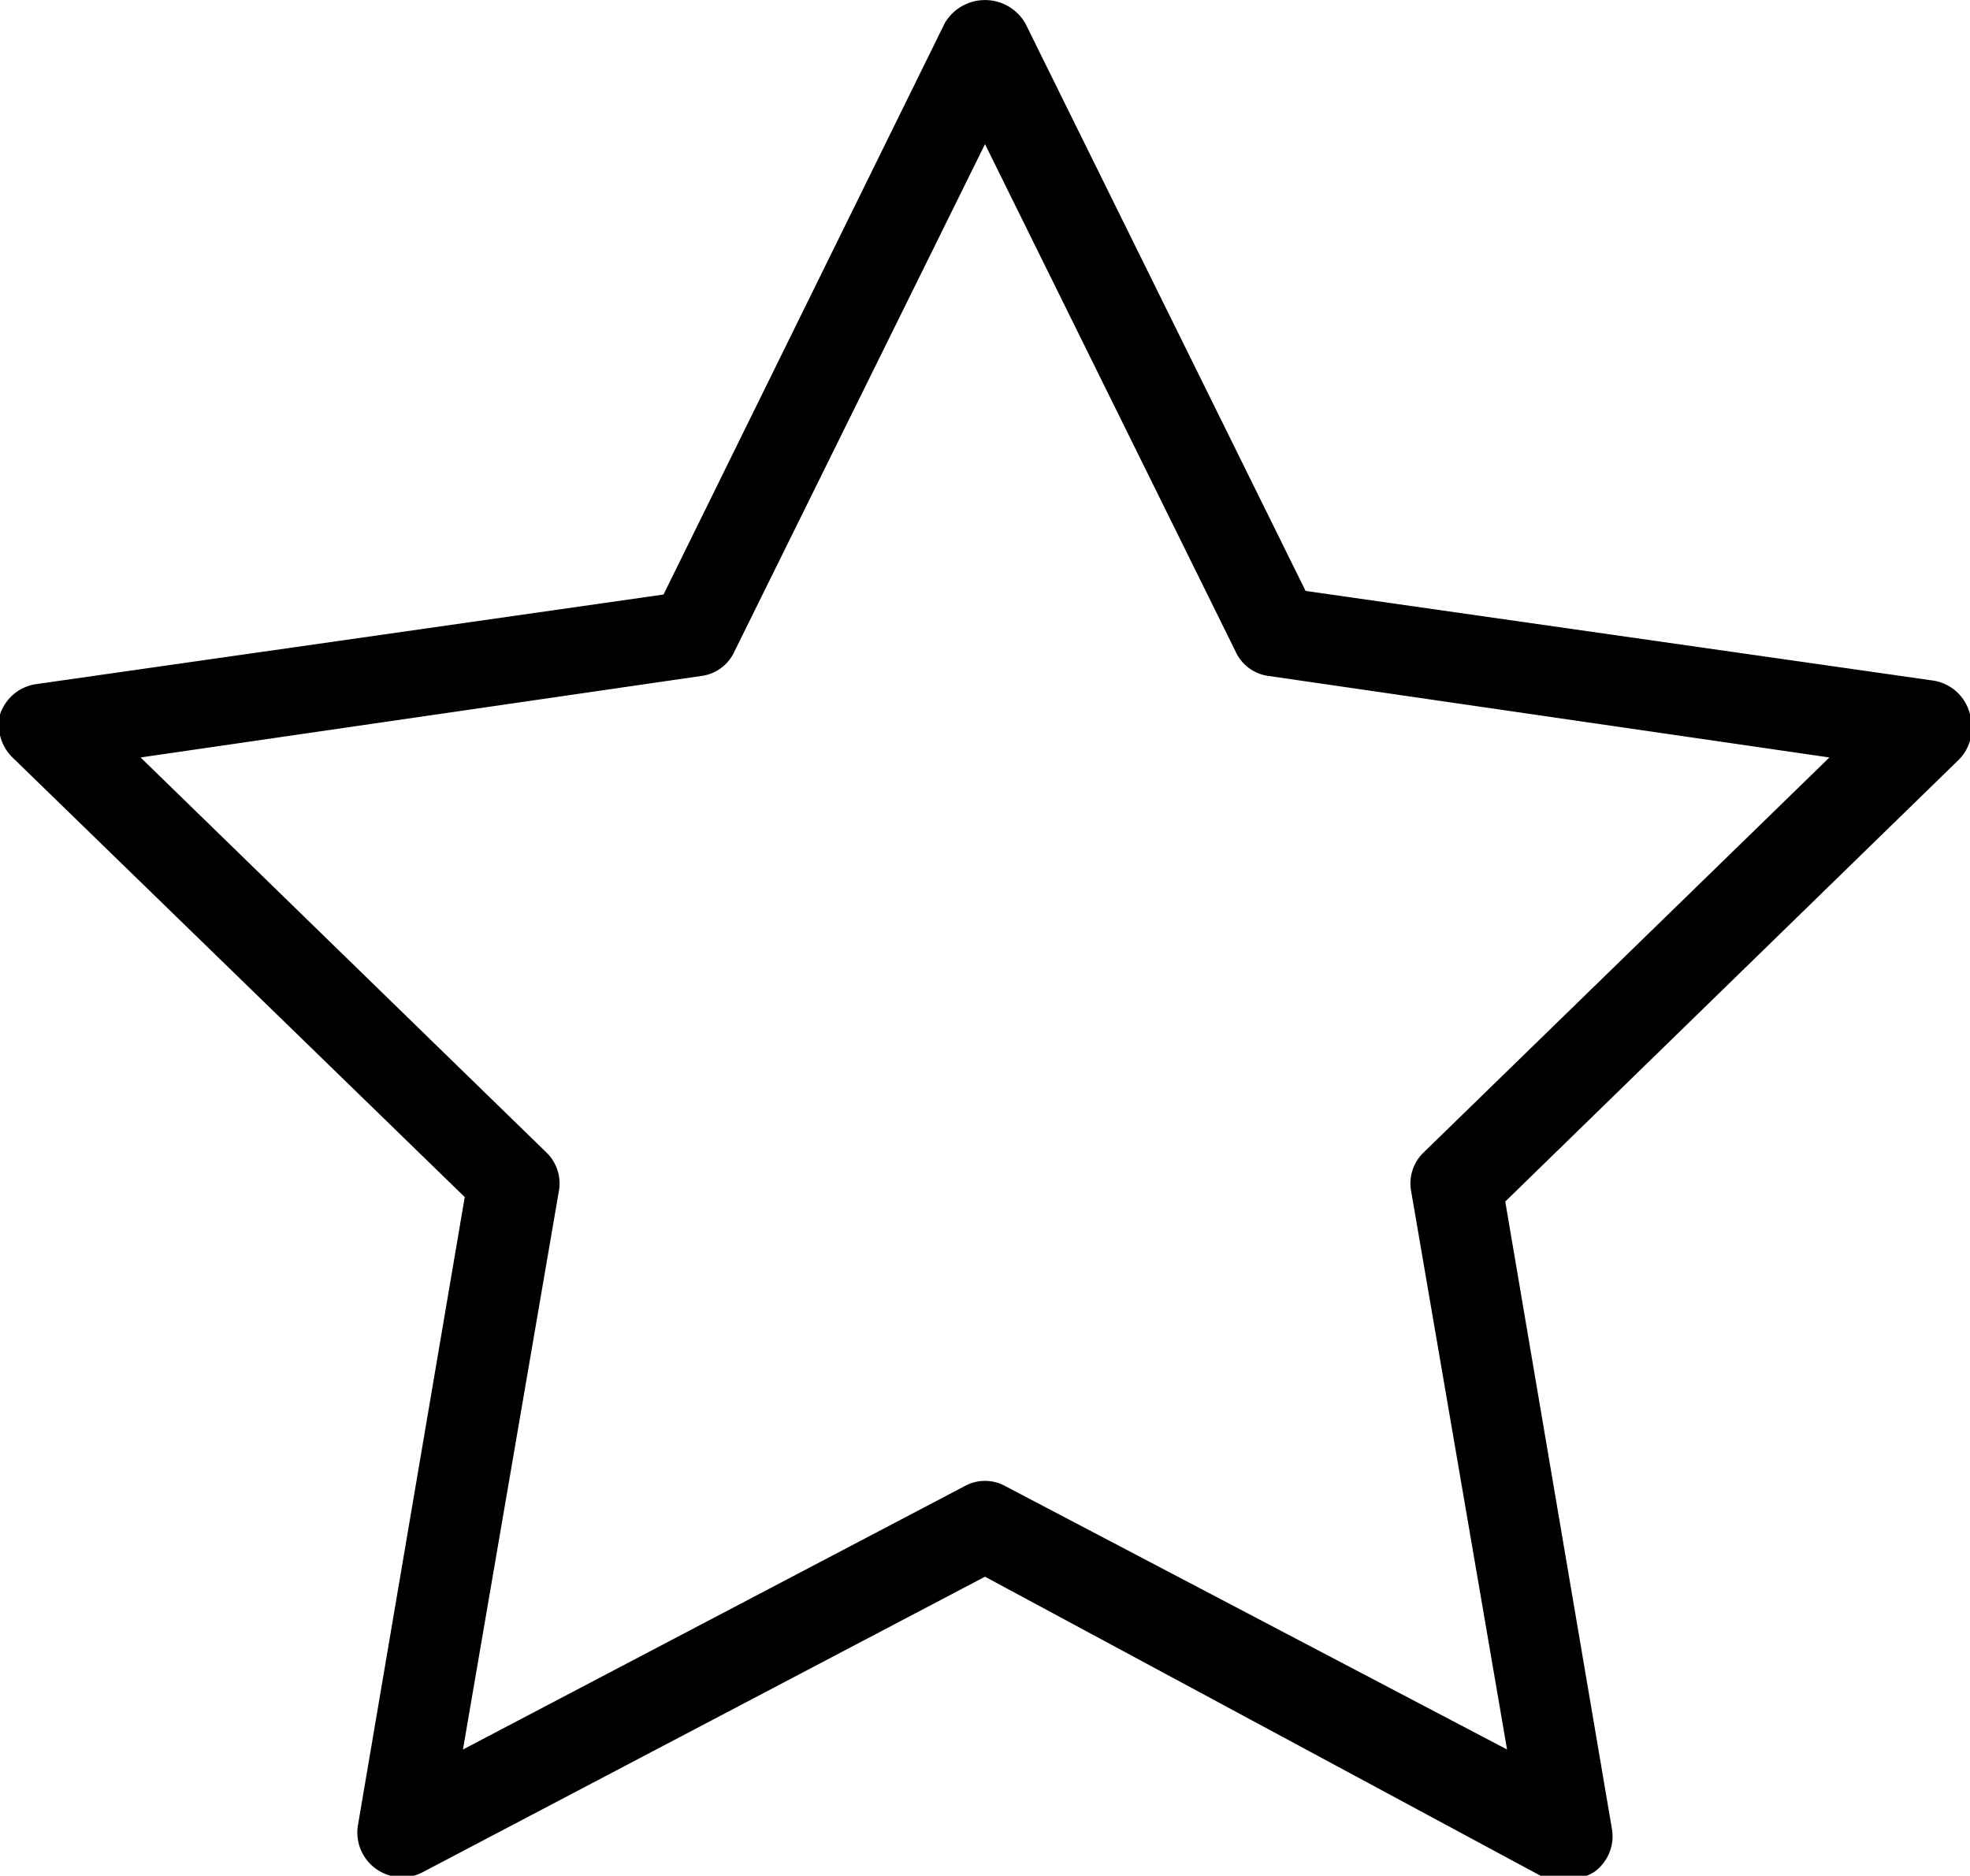
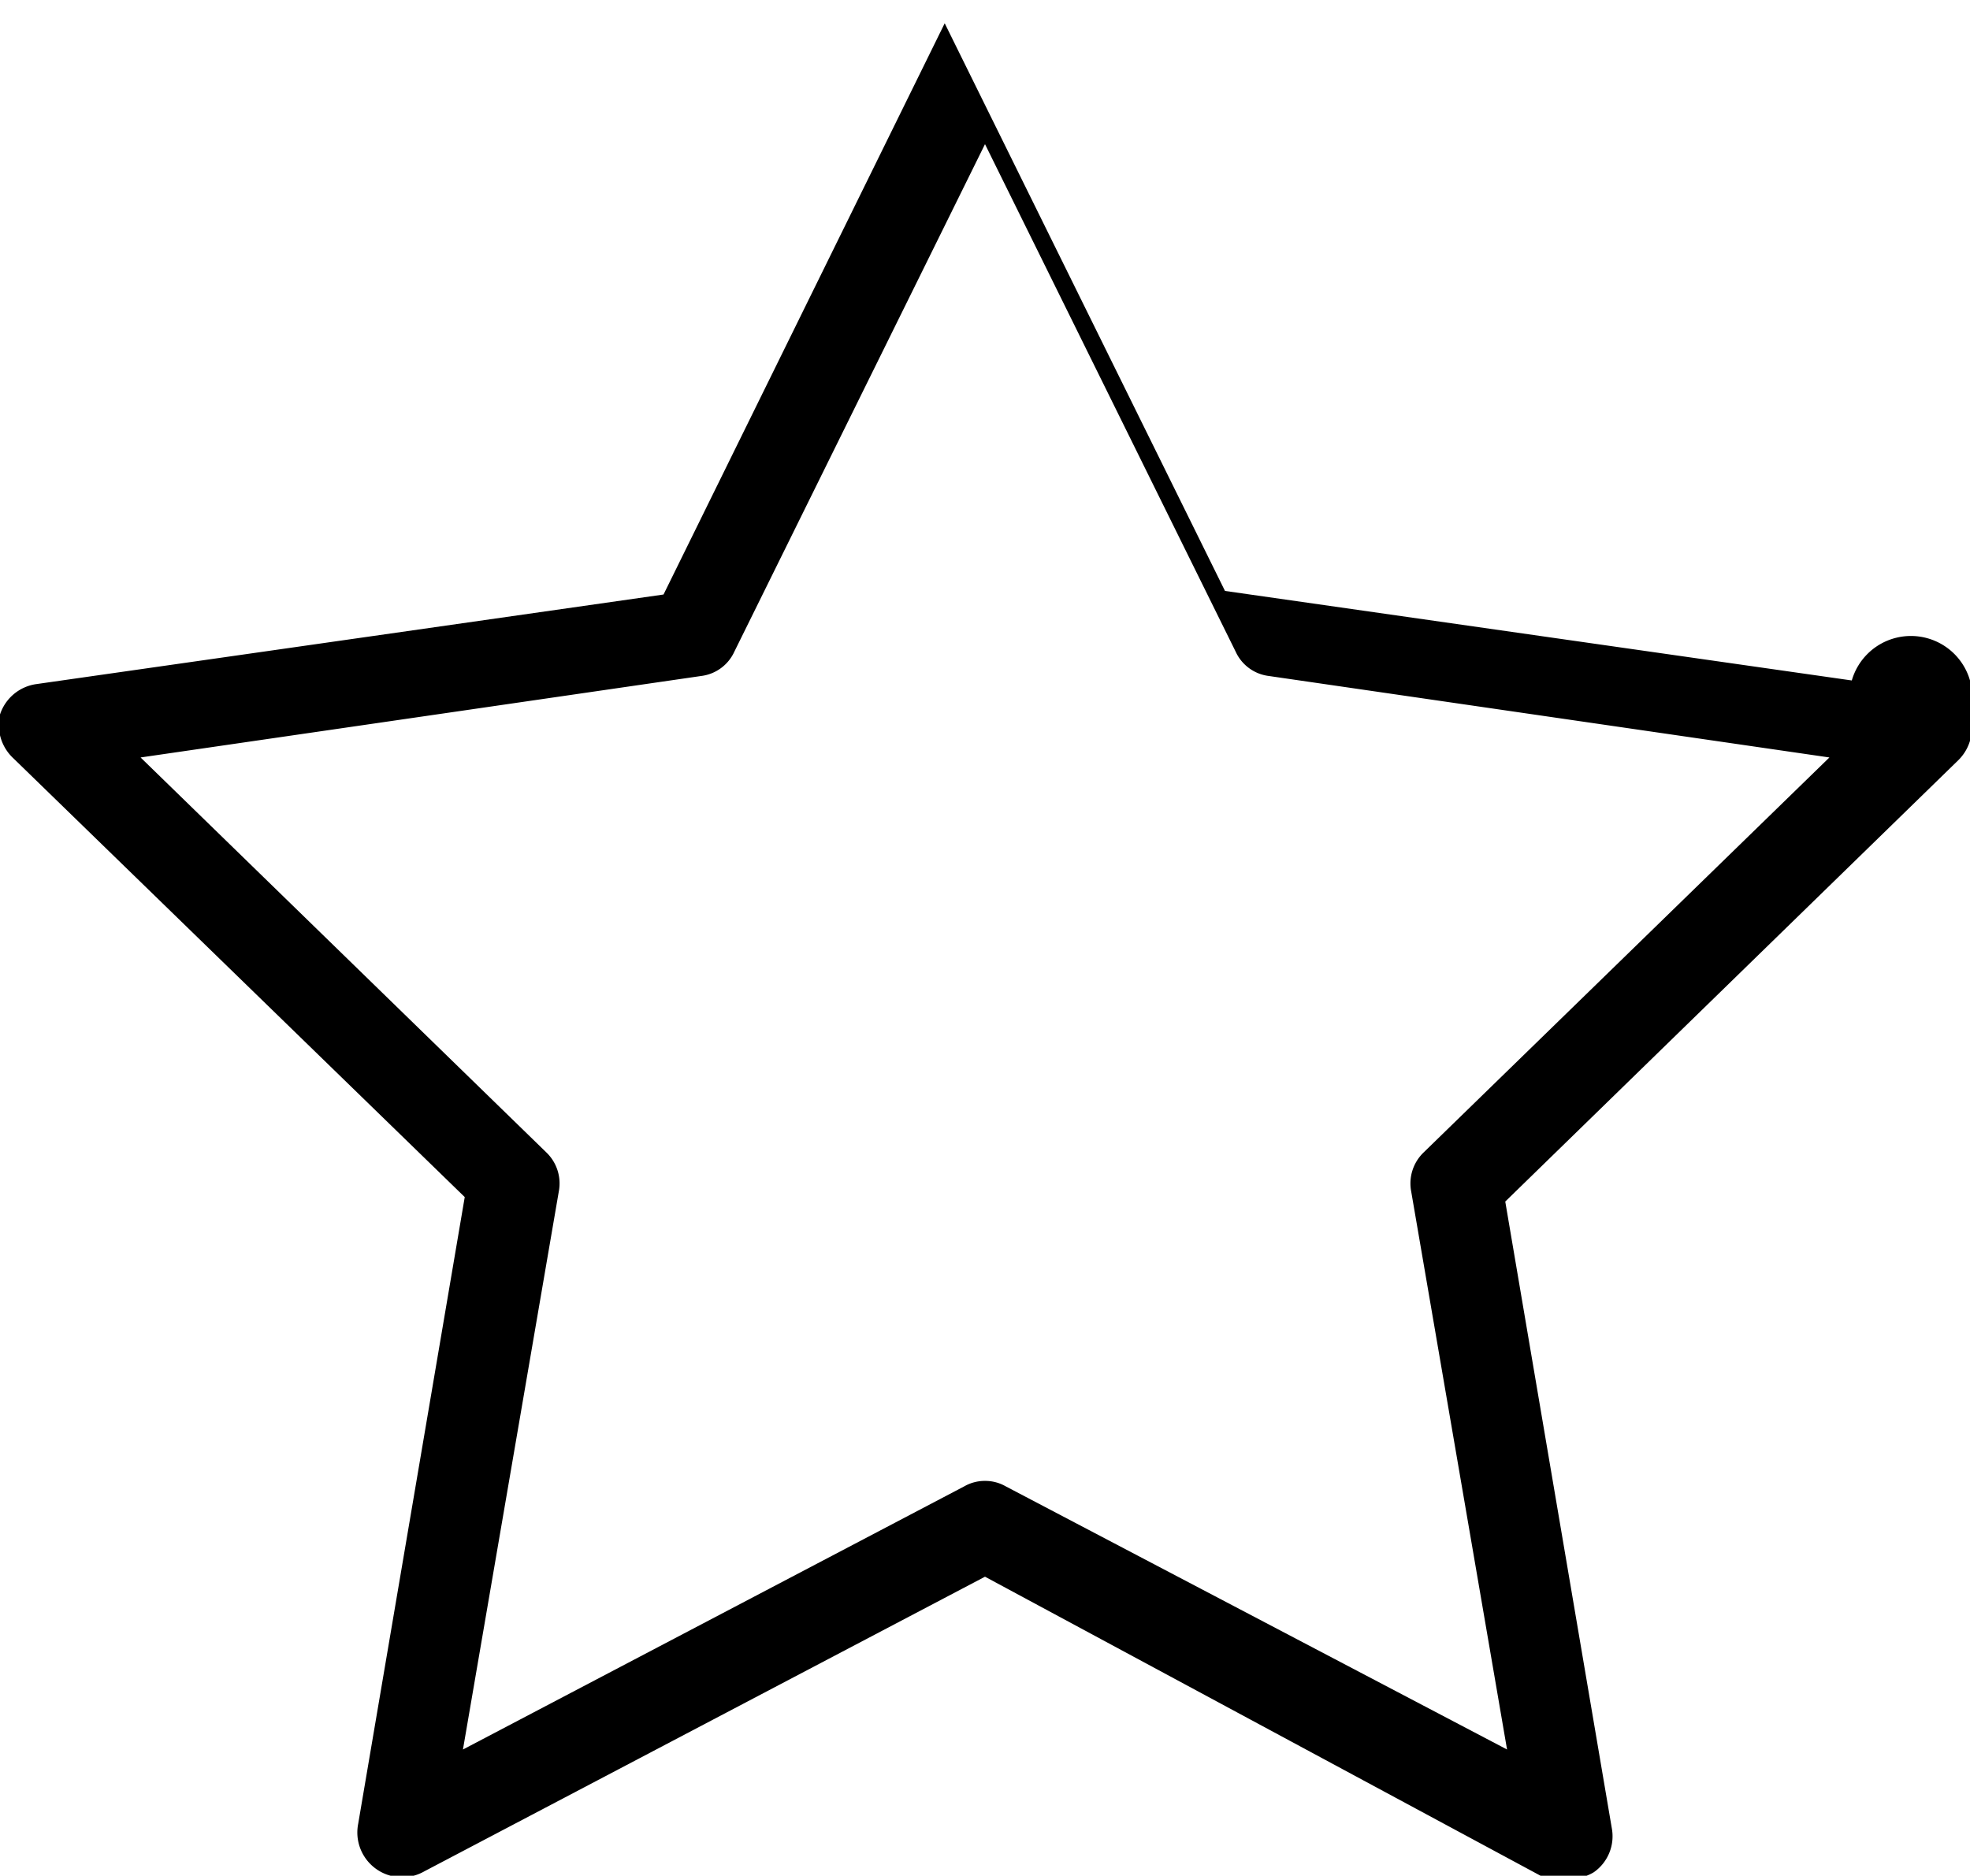
<svg xmlns="http://www.w3.org/2000/svg" viewBox="0 0 22 20.95">
-   <path d="M17.49,21a.46.46,0,0,1-.23,0L11,17.63,4.74,20.92A.5.5,0,0,1,4,20.39l1.19-7L.15,8.49A.51.51,0,0,1,0,8a.5.5,0,0,1,.41-.34l7-1L10.55.28a.52.52,0,0,1,.9,0l3.13,6.34,7,1A.5.5,0,0,1,22,8a.51.51,0,0,1-.13.51l-5.06,4.93,1.19,7a.49.49,0,0,1-.2.49A.5.5,0,0,1,17.49,21ZM11,16.56a.46.46,0,0,1,.23.06l5.6,2.94-1.07-6.23a.48.48,0,0,1,.14-.44l4.53-4.41-6.26-.91a.47.47,0,0,1-.37-.27L11,1.63,8.2,7.3a.47.47,0,0,1-.37.27l-6.26.91L6.1,12.89a.48.48,0,0,1,.14.44L5.17,19.56l5.6-2.94A.46.46,0,0,1,11,16.56Z" transform="translate(0 -0.02)" />
+   <path d="M17.49,21a.46.46,0,0,1-.23,0L11,17.63,4.74,20.92A.5.5,0,0,1,4,20.39l1.19-7L.15,8.49A.51.51,0,0,1,0,8a.5.5,0,0,1,.41-.34l7-1L10.55.28l3.13,6.34,7,1A.5.5,0,0,1,22,8a.51.51,0,0,1-.13.51l-5.06,4.93,1.19,7a.49.49,0,0,1-.2.49A.5.5,0,0,1,17.49,21ZM11,16.56a.46.46,0,0,1,.23.06l5.6,2.94-1.07-6.23a.48.48,0,0,1,.14-.44l4.53-4.41-6.26-.91a.47.47,0,0,1-.37-.27L11,1.63,8.2,7.3a.47.47,0,0,1-.37.27l-6.26.91L6.1,12.89a.48.48,0,0,1,.14.44L5.17,19.56l5.6-2.94A.46.46,0,0,1,11,16.56Z" transform="translate(0 -0.02)" />
</svg>